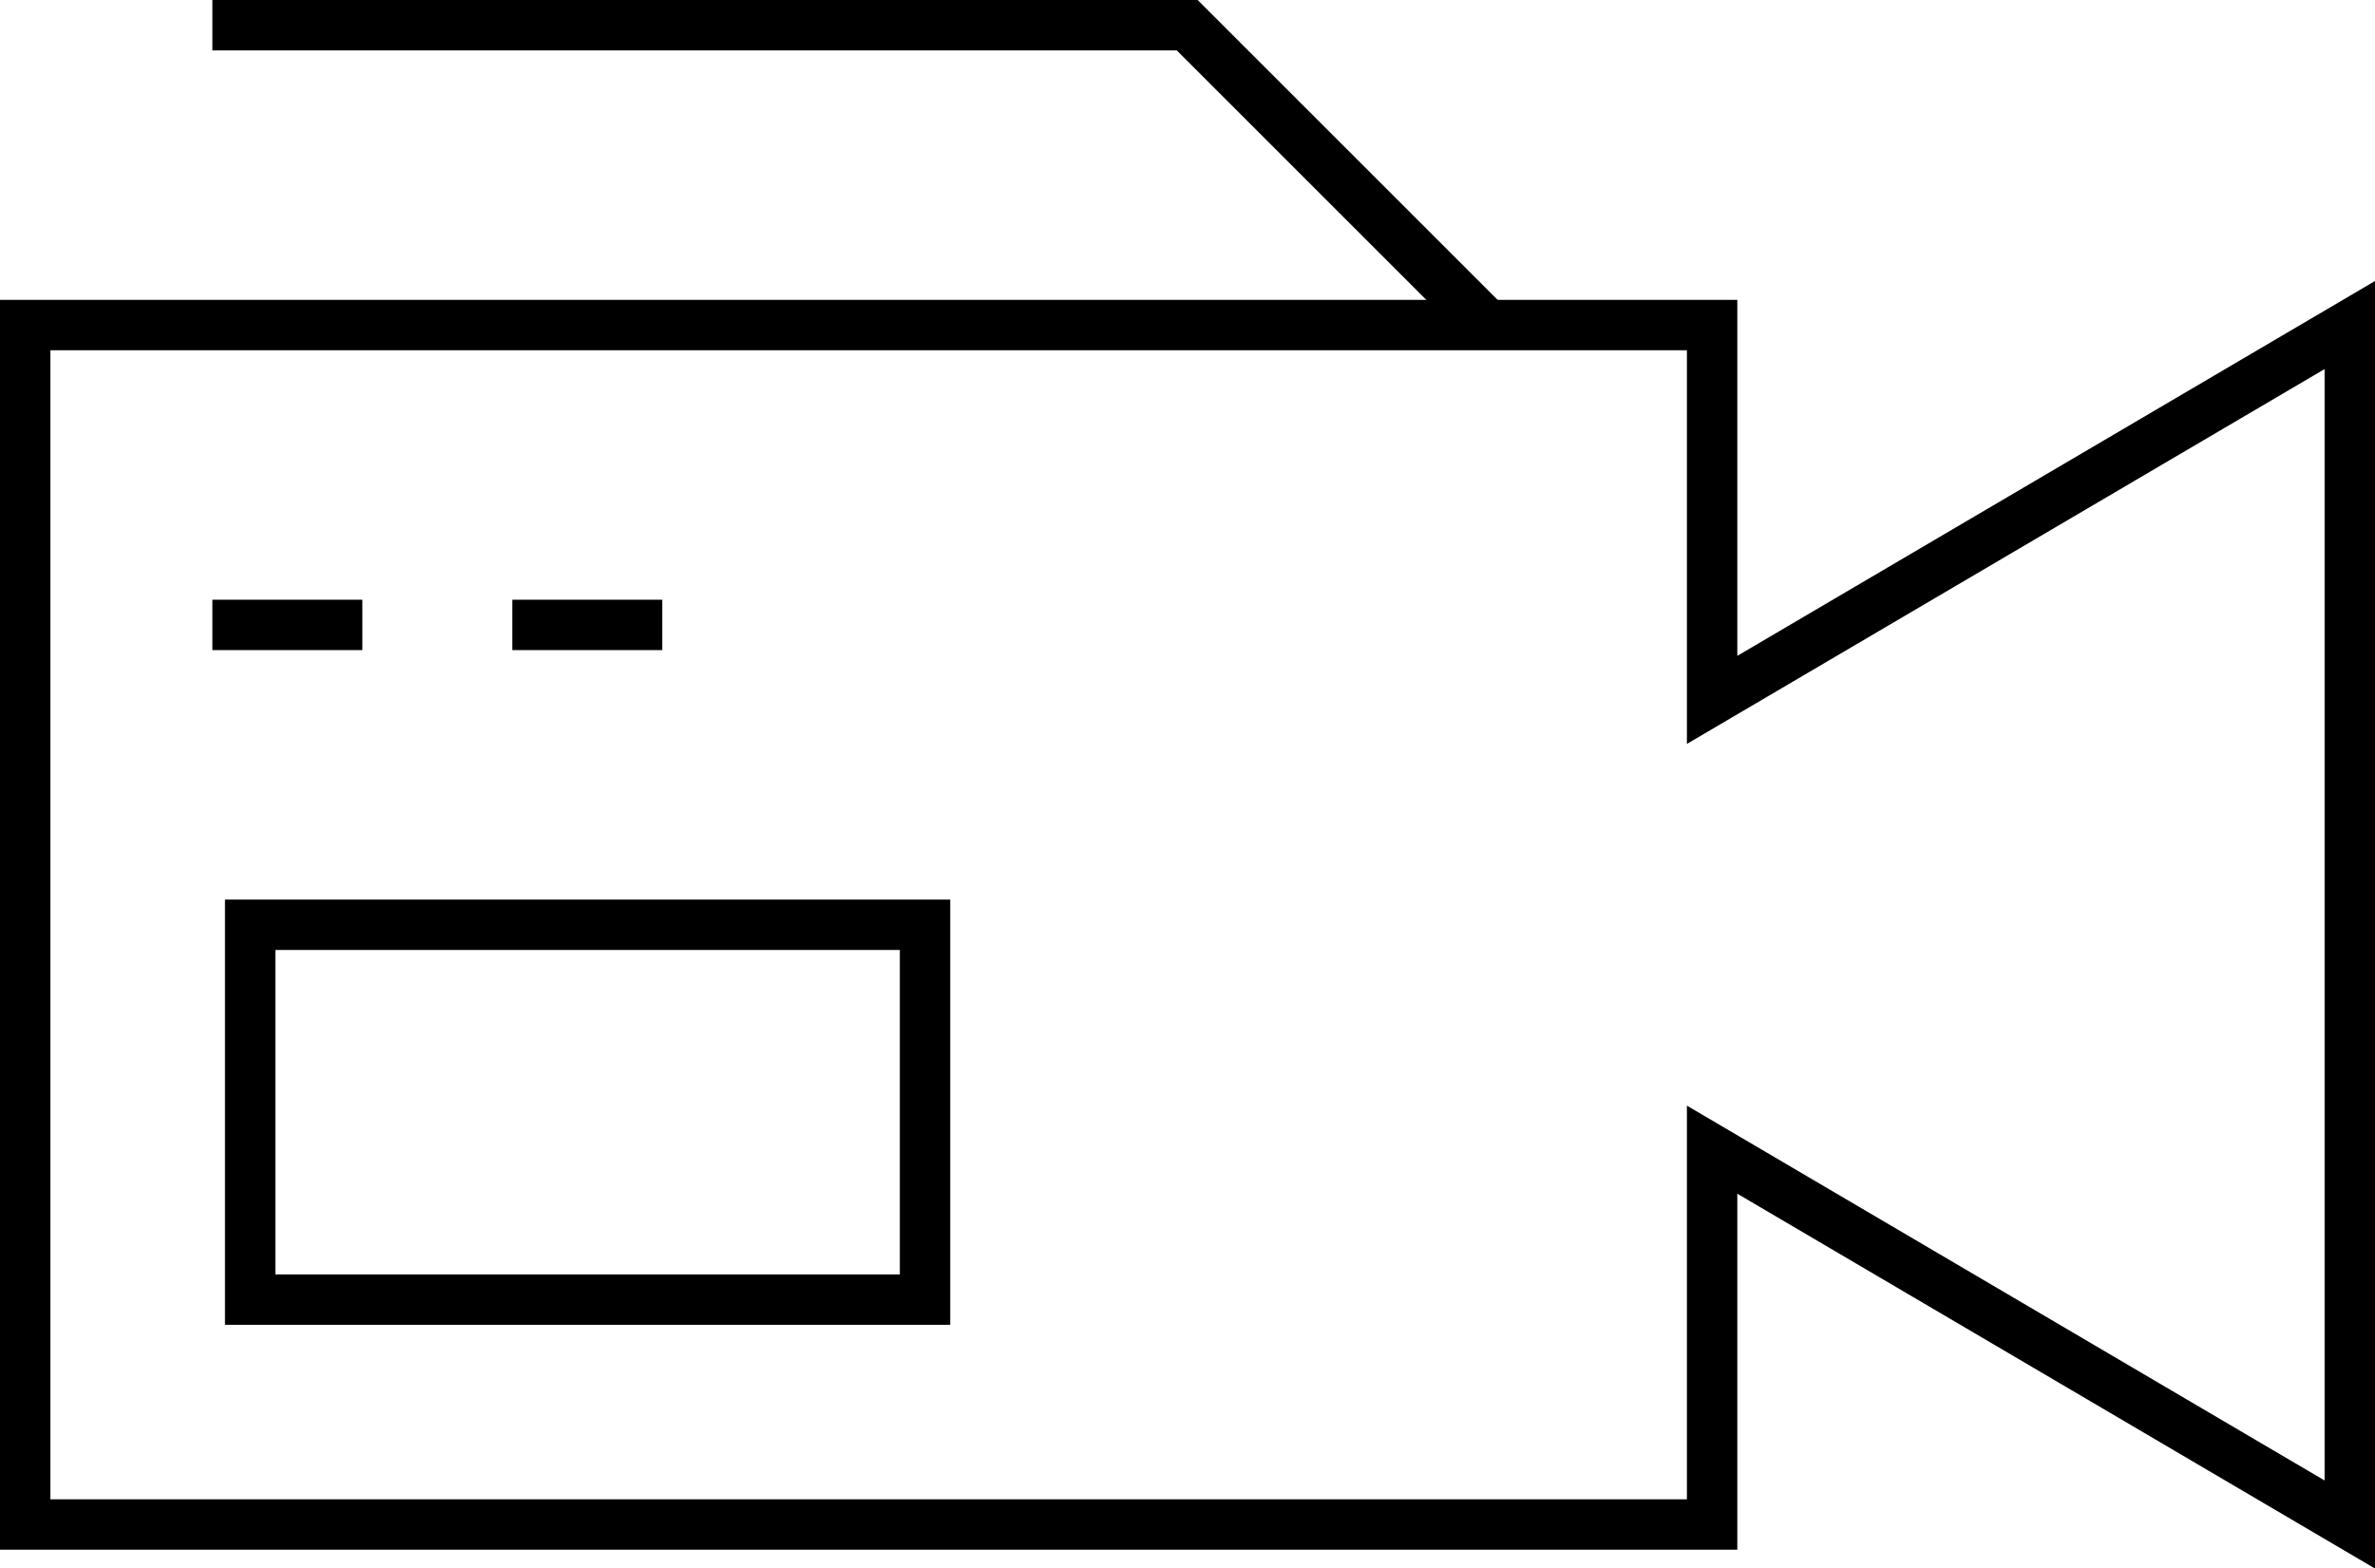
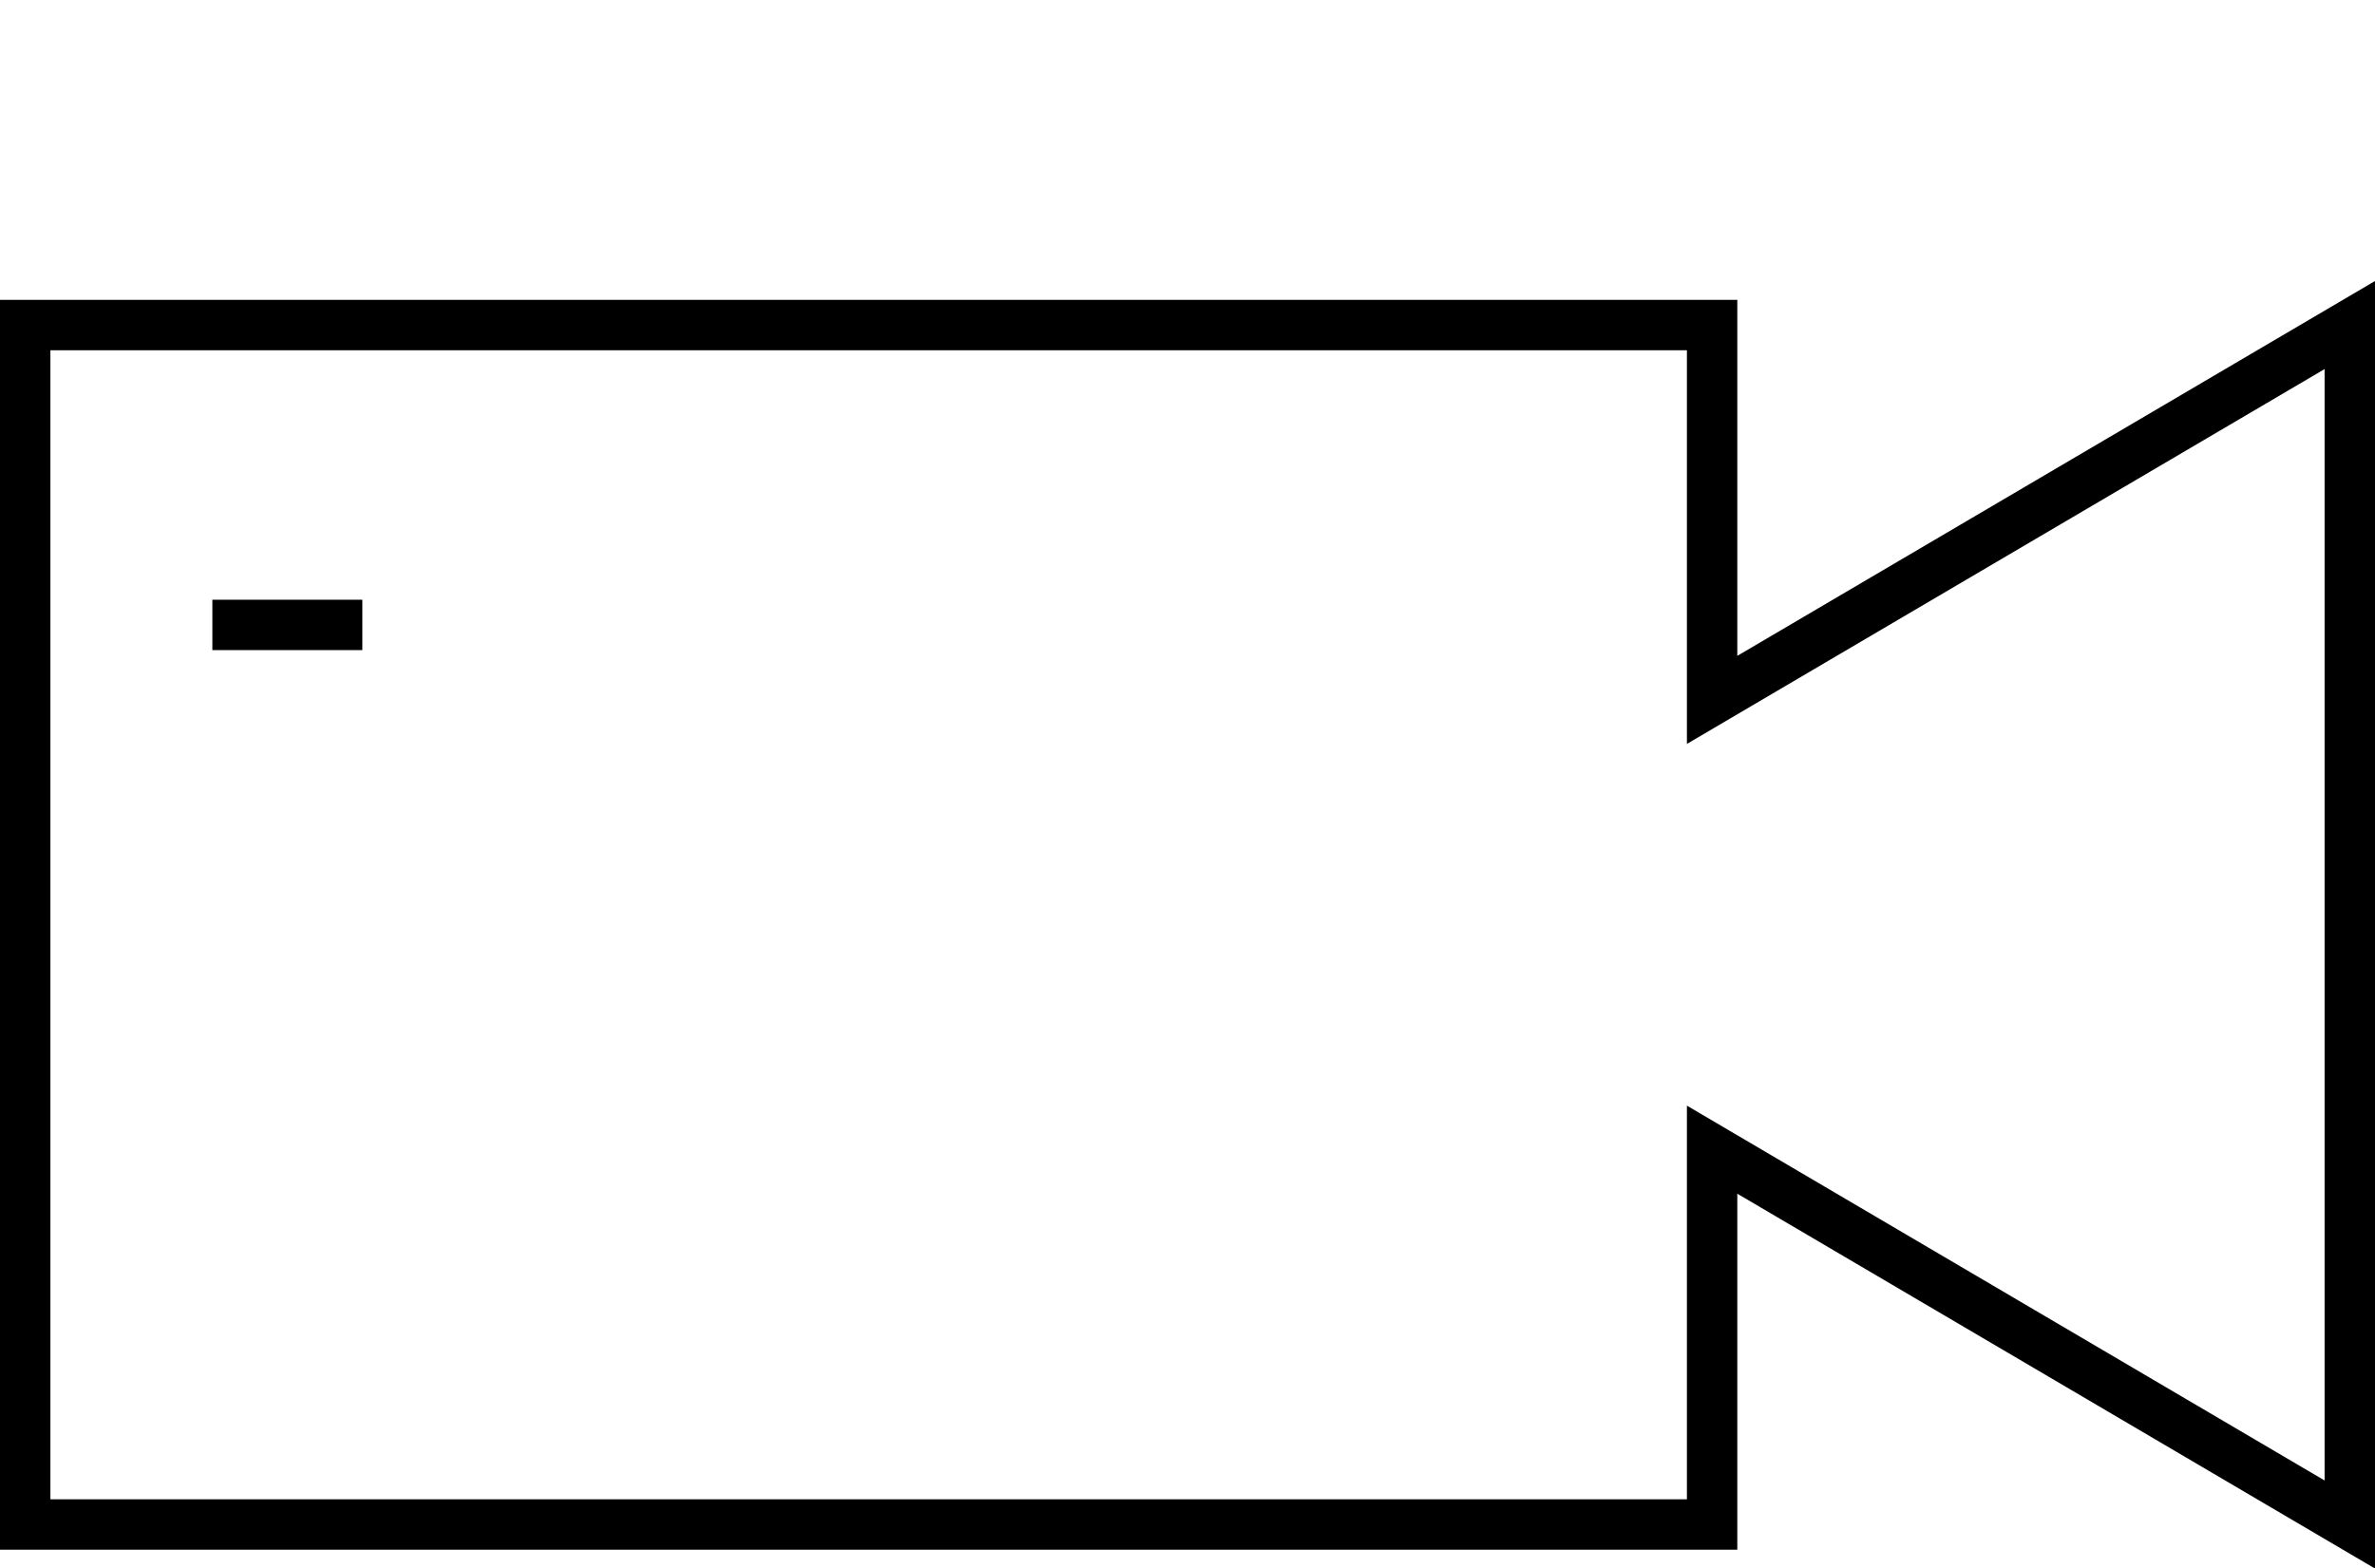
<svg xmlns="http://www.w3.org/2000/svg" id="Layer_2" data-name="Layer 2" viewBox="0 0 39.59 26.15">
  <defs>
    <style>      .cls-1 {        fill: none;        stroke: #000;        stroke-miterlimit: 10;        stroke-width: .84px;      }    </style>
  </defs>
  <g id="Design">
    <g>
      <polygon class="cls-1" points="28.54 11.67 39.17 5.42 39.17 25.42 28.54 19.17 28.54 25.42 .42 25.42 .42 5.42 28.54 5.42 28.54 11.67" />
      <line class="cls-1" x1="3.54" y1="10.42" x2="6.04" y2="10.42" />
-       <line class="cls-1" x1="8.54" y1="10.42" x2="11.04" y2="10.42" />
-       <rect class="cls-1" x="4.17" y="15.42" width="11.25" height="6.25" />
-       <polyline class="cls-1" points="3.54 .42 19.79 .42 24.79 5.42" />
    </g>
  </g>
</svg>